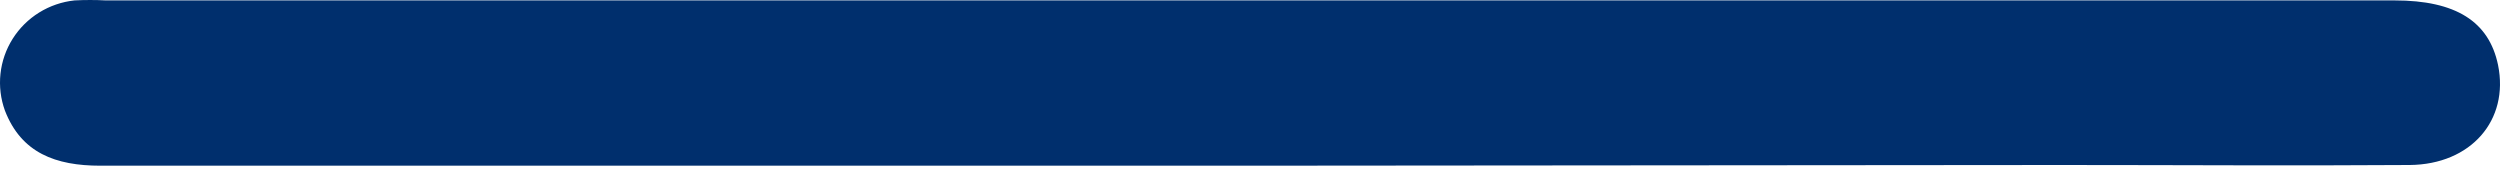
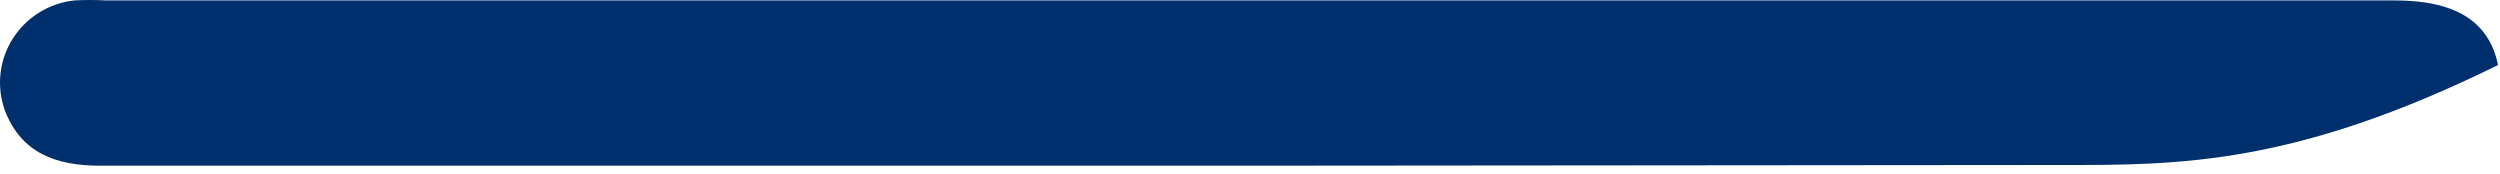
<svg xmlns="http://www.w3.org/2000/svg" width="115" height="8" viewBox="0 0 115 8" fill="none">
-   <path d="M57.255 7.622C39.707 7.622 22.16 7.622 4.616 7.622C2.562 7.622 0.982 7.039 0.227 5.088C0.03 4.546 -0.04 3.967 0.022 3.395C0.083 2.823 0.275 2.272 0.583 1.784C0.891 1.296 1.307 0.883 1.8 0.577C2.292 0.272 2.848 0.081 3.426 0.019C3.905 -0.006 4.386 -0.006 4.865 0.019H110.151C112.966 0.019 114.494 0.988 114.91 2.99C115.428 5.525 113.669 7.565 110.848 7.59C105.507 7.628 100.165 7.59 94.818 7.59L57.255 7.622Z" fill="#002F6D" />
+   <path d="M57.255 7.622C39.707 7.622 22.16 7.622 4.616 7.622C2.562 7.622 0.982 7.039 0.227 5.088C0.03 4.546 -0.04 3.967 0.022 3.395C0.083 2.823 0.275 2.272 0.583 1.784C0.891 1.296 1.307 0.883 1.8 0.577C2.292 0.272 2.848 0.081 3.426 0.019C3.905 -0.006 4.386 -0.006 4.865 0.019H110.151C112.966 0.019 114.494 0.988 114.91 2.99C105.507 7.628 100.165 7.59 94.818 7.59L57.255 7.622Z" fill="#002F6D" />
</svg>